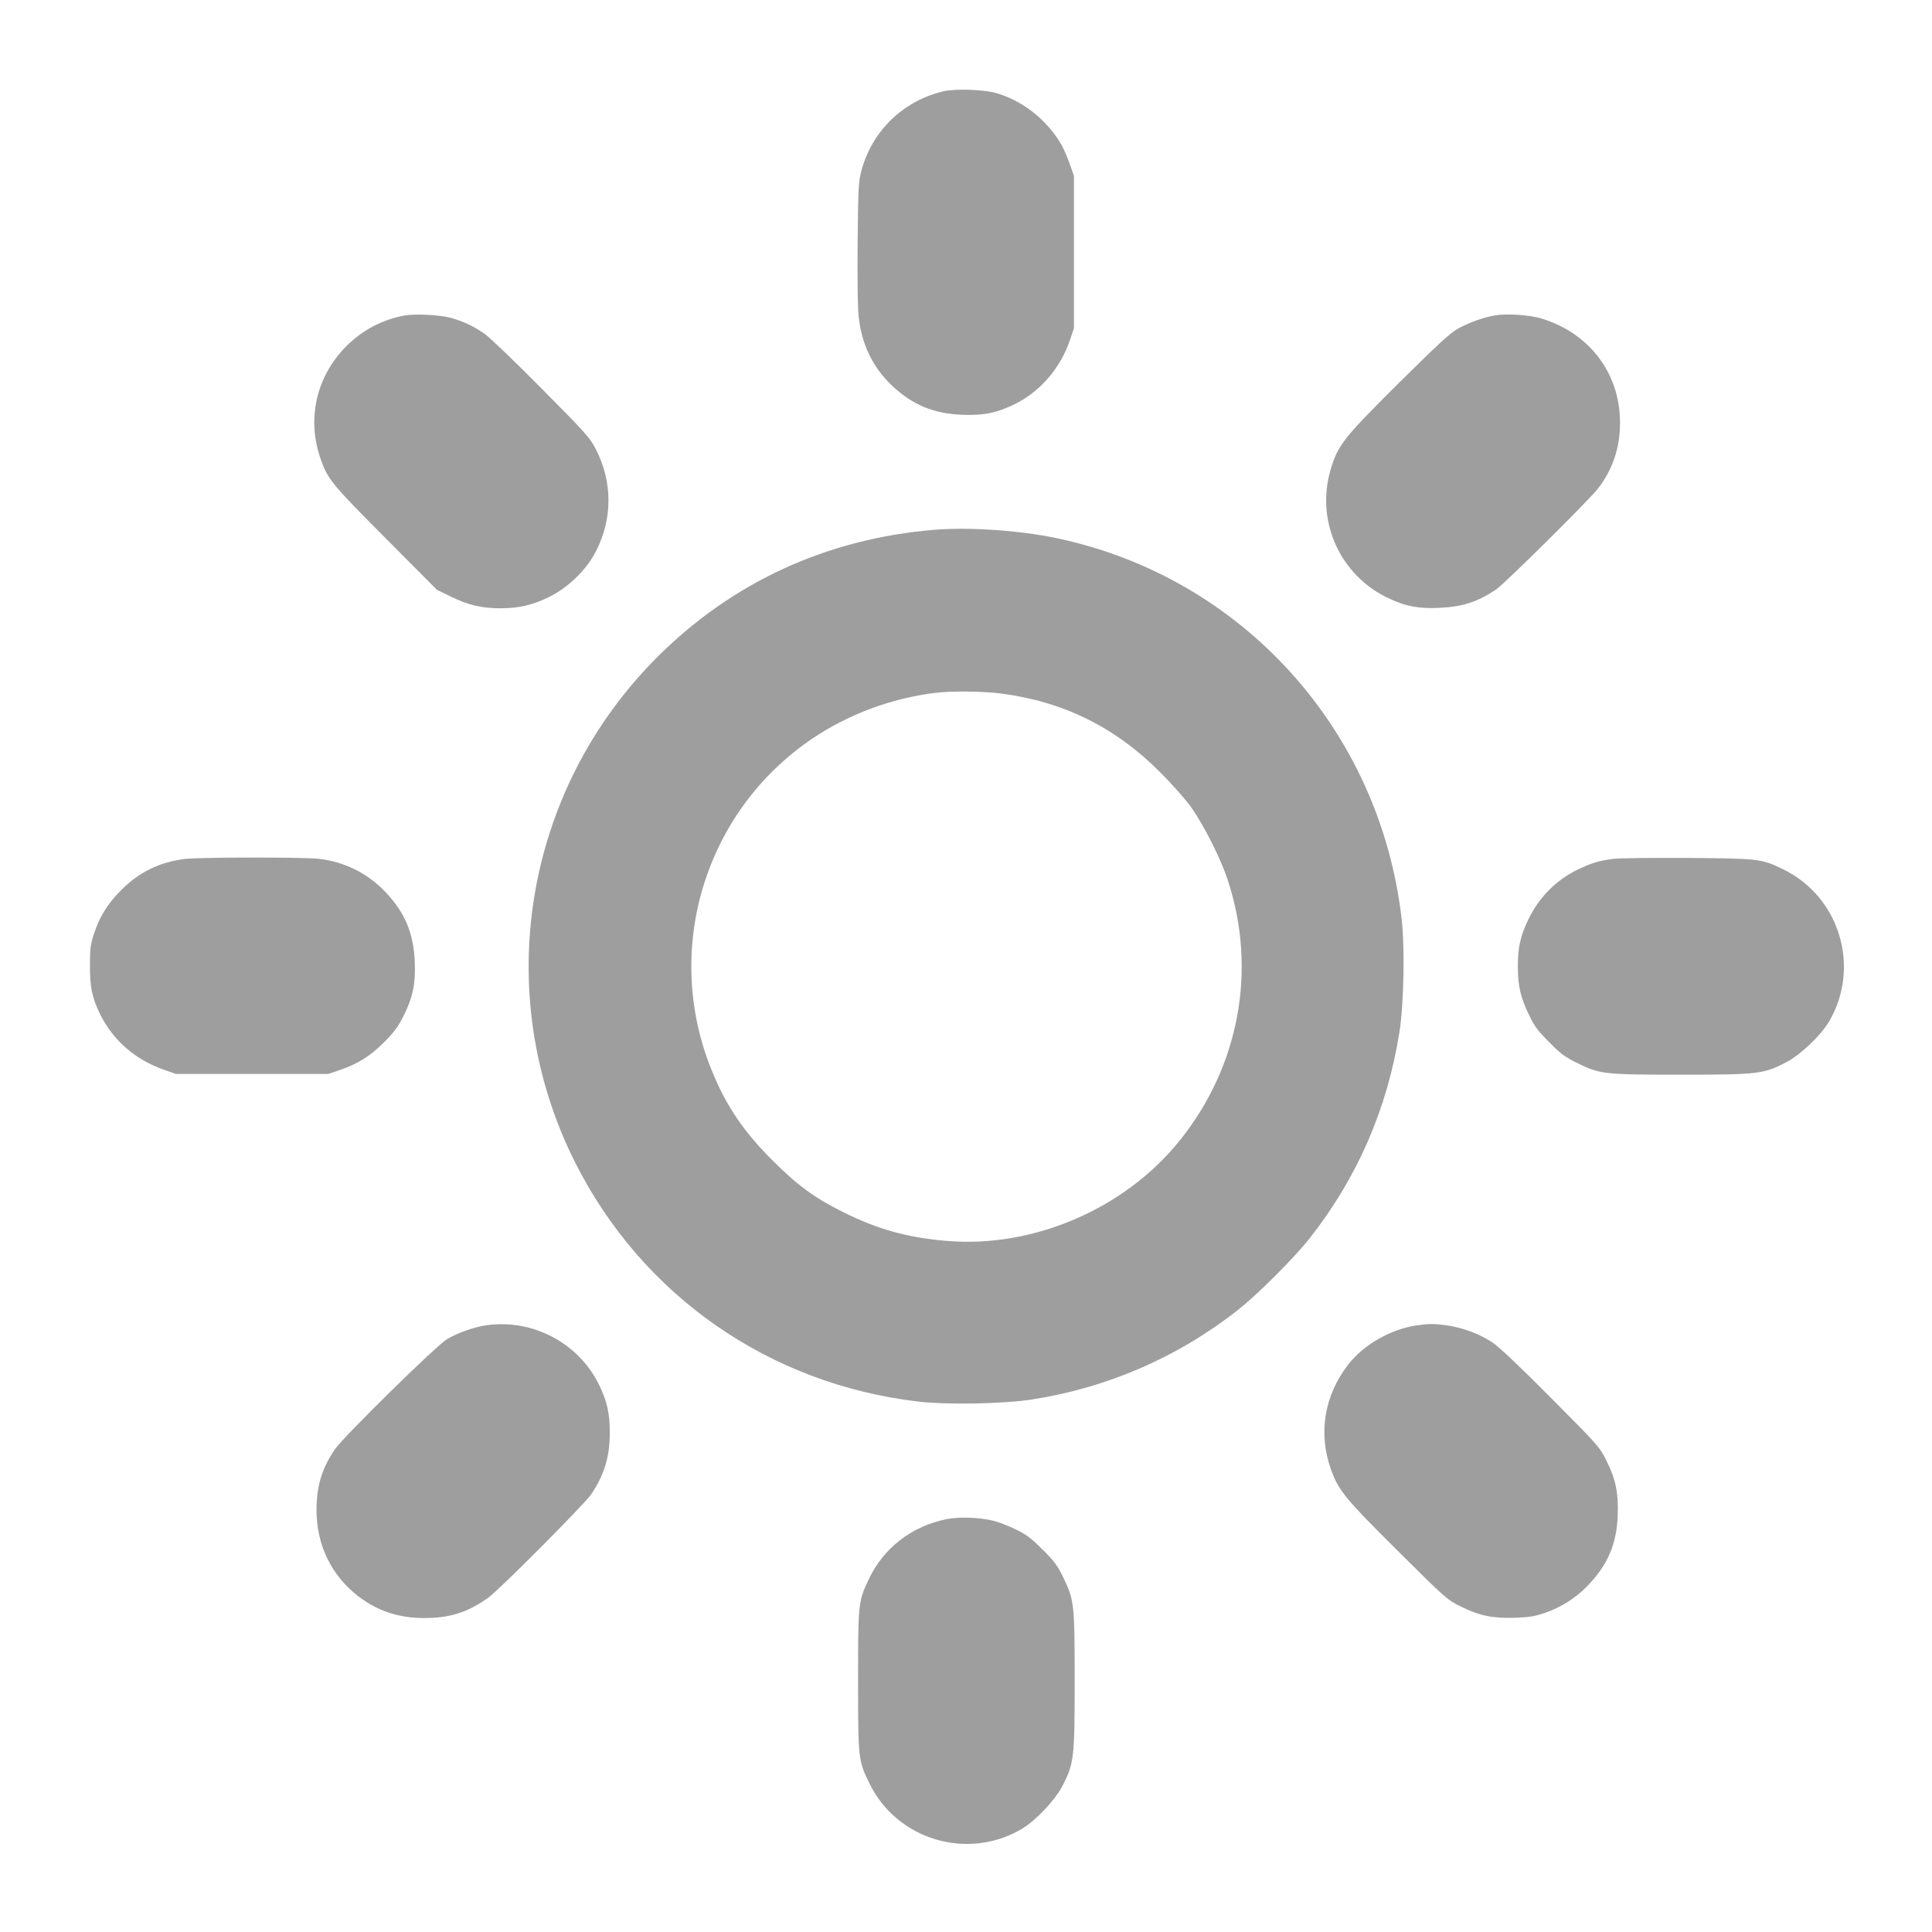
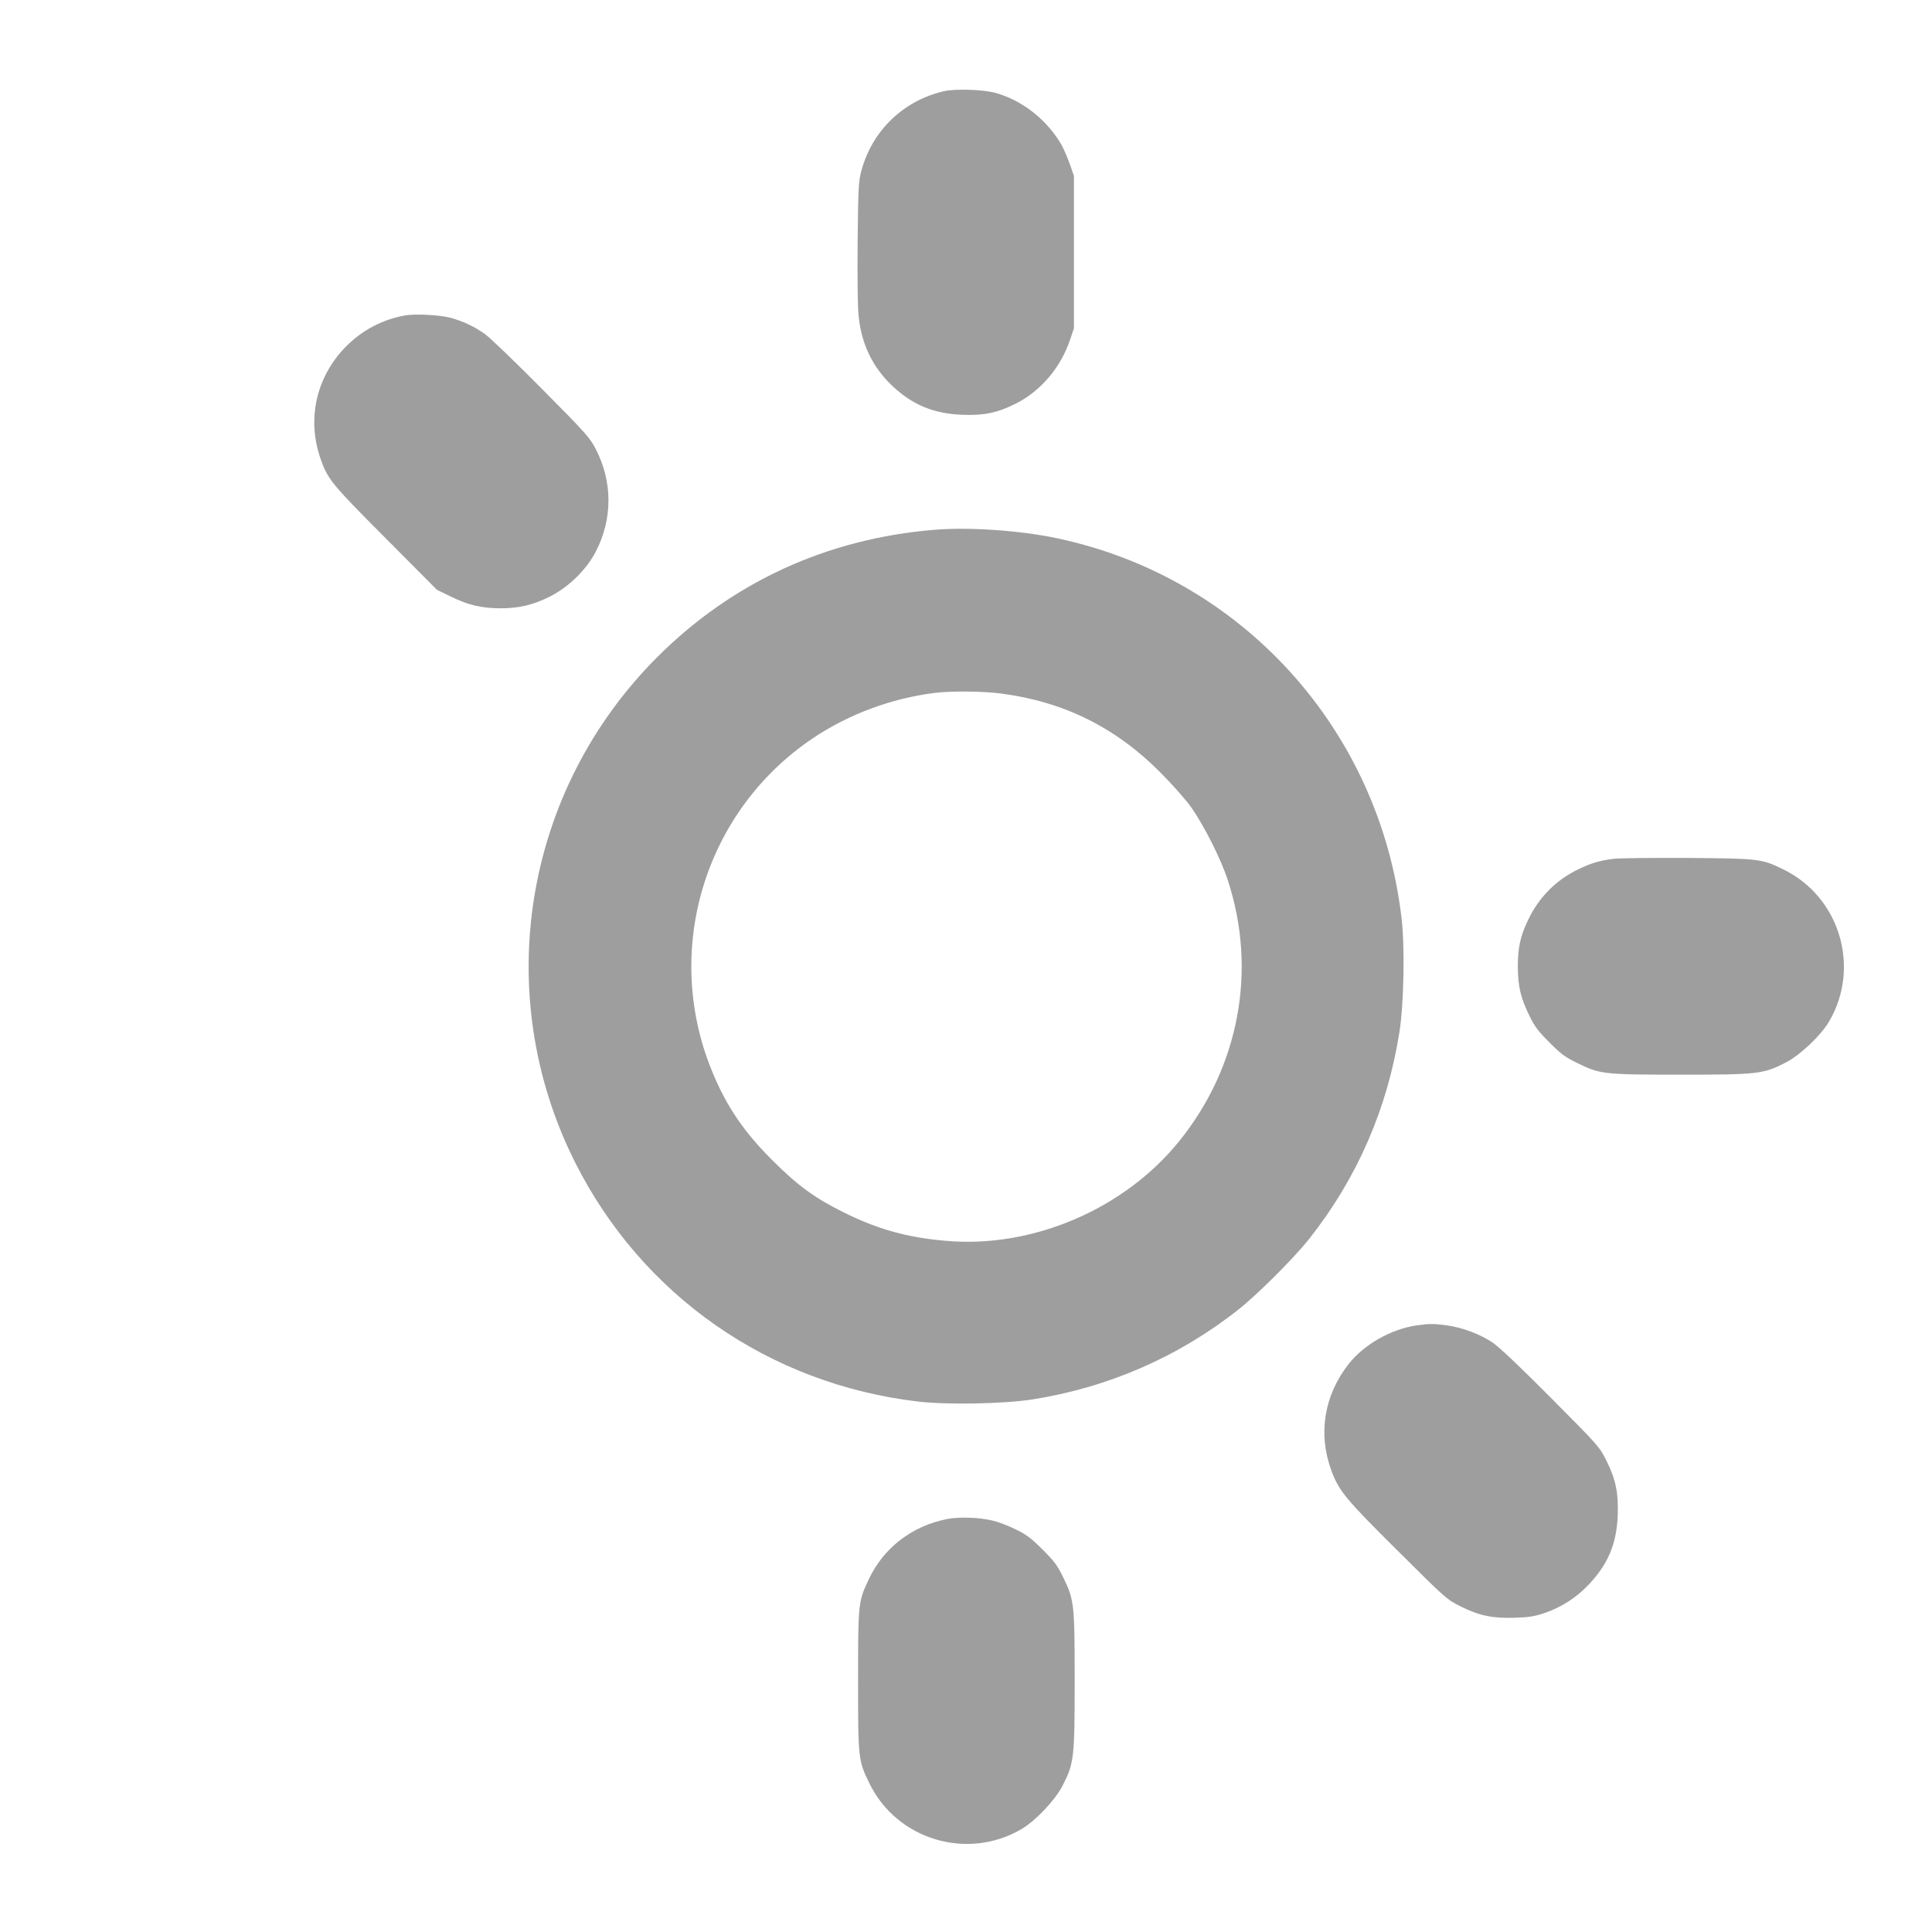
<svg xmlns="http://www.w3.org/2000/svg" version="1.0" width="1280pt" height="1280pt" viewBox="0 0 1280 1280" preserveAspectRatio="xMidYMid meet">
  <g transform="translate(0,1280) scale(0.1,-0.1)" fill="#9e9e9e" stroke="none">
    <path d="M6255 12196 c-269 -62 -474 -259 -547 -523 -20 -72 -22 -108 -26 -476 -2 -244 0 -435 7 -495 20 -186 93 -335 222 -458 134 -126 273 -184 461 -192 149 -6 237 13 362 76 163 84 292 236 354 417 l27 80 0 505 0 505 -28 80 c-16 44 -40 100 -54 125 -96 166 -260 296 -439 345 -82 22 -263 28 -339 11z" />
    <path d="M2682 10710 c-148 -27 -280 -96 -388 -204 -198 -199 -263 -481 -170 -746 47 -135 72 -166 431 -526 l340 -342 95 -46 c112 -55 202 -76 325 -76 124 0 213 21 325 76 126 63 245 178 308 301 111 215 111 460 0 676 -39 76 -64 105 -357 400 -174 176 -344 339 -377 363 -70 50 -146 86 -230 109 -74 19 -232 27 -302 15z" />
-     <path d="M9902 10710 c-78 -14 -169 -47 -242 -87 -52 -29 -129 -100 -389 -357 -351 -349 -400 -408 -445 -544 -55 -164 -53 -326 4 -484 62 -169 189 -312 350 -392 124 -62 213 -80 359 -73 151 7 249 39 371 120 56 37 615 591 676 669 98 125 148 274 147 438 0 325 -200 591 -518 689 -80 25 -232 35 -313 21z" />
    <path d="M6190 9290 c-712 -59 -1339 -347 -1836 -844 -885 -885 -1104 -2229 -545 -3345 444 -884 1287 -1472 2277 -1587 189 -22 563 -15 751 14 504 79 969 281 1368 596 128 101 370 343 471 471 316 401 516 860 596 1370 29 186 36 560 14 749 -145 1253 -1058 2261 -2283 2520 -245 52 -583 75 -813 56z m444 -1085 c413 -54 755 -223 1051 -520 81 -81 169 -180 208 -235 83 -118 196 -341 241 -480 196 -595 77 -1237 -321 -1730 -364 -451 -971 -711 -1544 -661 -259 22 -456 77 -684 191 -191 95 -303 178 -470 345 -189 189 -305 360 -399 592 -328 802 -46 1724 674 2205 236 157 512 260 800 297 108 14 322 12 444 -4z" />
-     <path d="M1222 7109 c-165 -21 -300 -87 -417 -204 -91 -91 -144 -175 -182 -290 -23 -70 -27 -97 -27 -210 -1 -144 14 -214 65 -320 86 -176 233 -305 424 -372 l80 -28 505 0 505 0 80 27 c116 40 199 92 291 184 65 65 91 101 127 172 62 124 81 213 75 360 -8 190 -66 328 -196 464 -119 124 -269 198 -439 218 -103 12 -799 11 -891 -1z" />
    <path d="M10690 7110 c-95 -12 -145 -27 -235 -70 -147 -71 -260 -186 -331 -335 -52 -108 -68 -184 -68 -310 1 -131 18 -205 77 -325 33 -69 58 -102 132 -176 76 -77 105 -98 185 -137 151 -74 174 -77 688 -77 511 0 545 4 696 82 95 50 230 178 284 270 211 359 71 826 -303 1008 -145 71 -159 72 -635 76 -234 1 -454 -1 -490 -6z" />
-     <path d="M3224 4020 c-80 -11 -191 -50 -262 -92 -70 -41 -685 -645 -744 -731 -85 -125 -121 -242 -121 -402 0 -230 98 -433 277 -571 129 -98 268 -144 438 -144 168 0 288 38 423 135 73 52 640 622 682 685 87 130 123 249 123 408 0 128 -18 209 -71 317 -135 277 -439 438 -745 395z" />
    <path d="M9385 4019 c-169 -25 -348 -126 -450 -256 -162 -207 -204 -461 -115 -704 49 -135 95 -191 442 -535 316 -315 325 -322 415 -367 125 -62 213 -80 361 -75 94 3 133 10 197 32 108 37 207 100 286 183 132 137 190 275 197 465 5 148 -13 236 -75 361 -45 90 -52 99 -367 415 -207 209 -345 339 -388 368 -83 55 -199 99 -302 113 -87 12 -115 12 -201 0z" />
    <path d="M6275 2736 c-234 -46 -423 -192 -521 -403 -68 -144 -69 -157 -69 -668 0 -518 1 -529 75 -680 182 -374 649 -514 1008 -303 92 54 220 189 270 284 78 151 82 185 82 696 0 513 -3 537 -76 688 -40 81 -60 108 -138 185 -73 73 -107 99 -176 132 -47 23 -113 49 -147 57 -89 23 -225 28 -308 12z" />
  </g>
</svg>